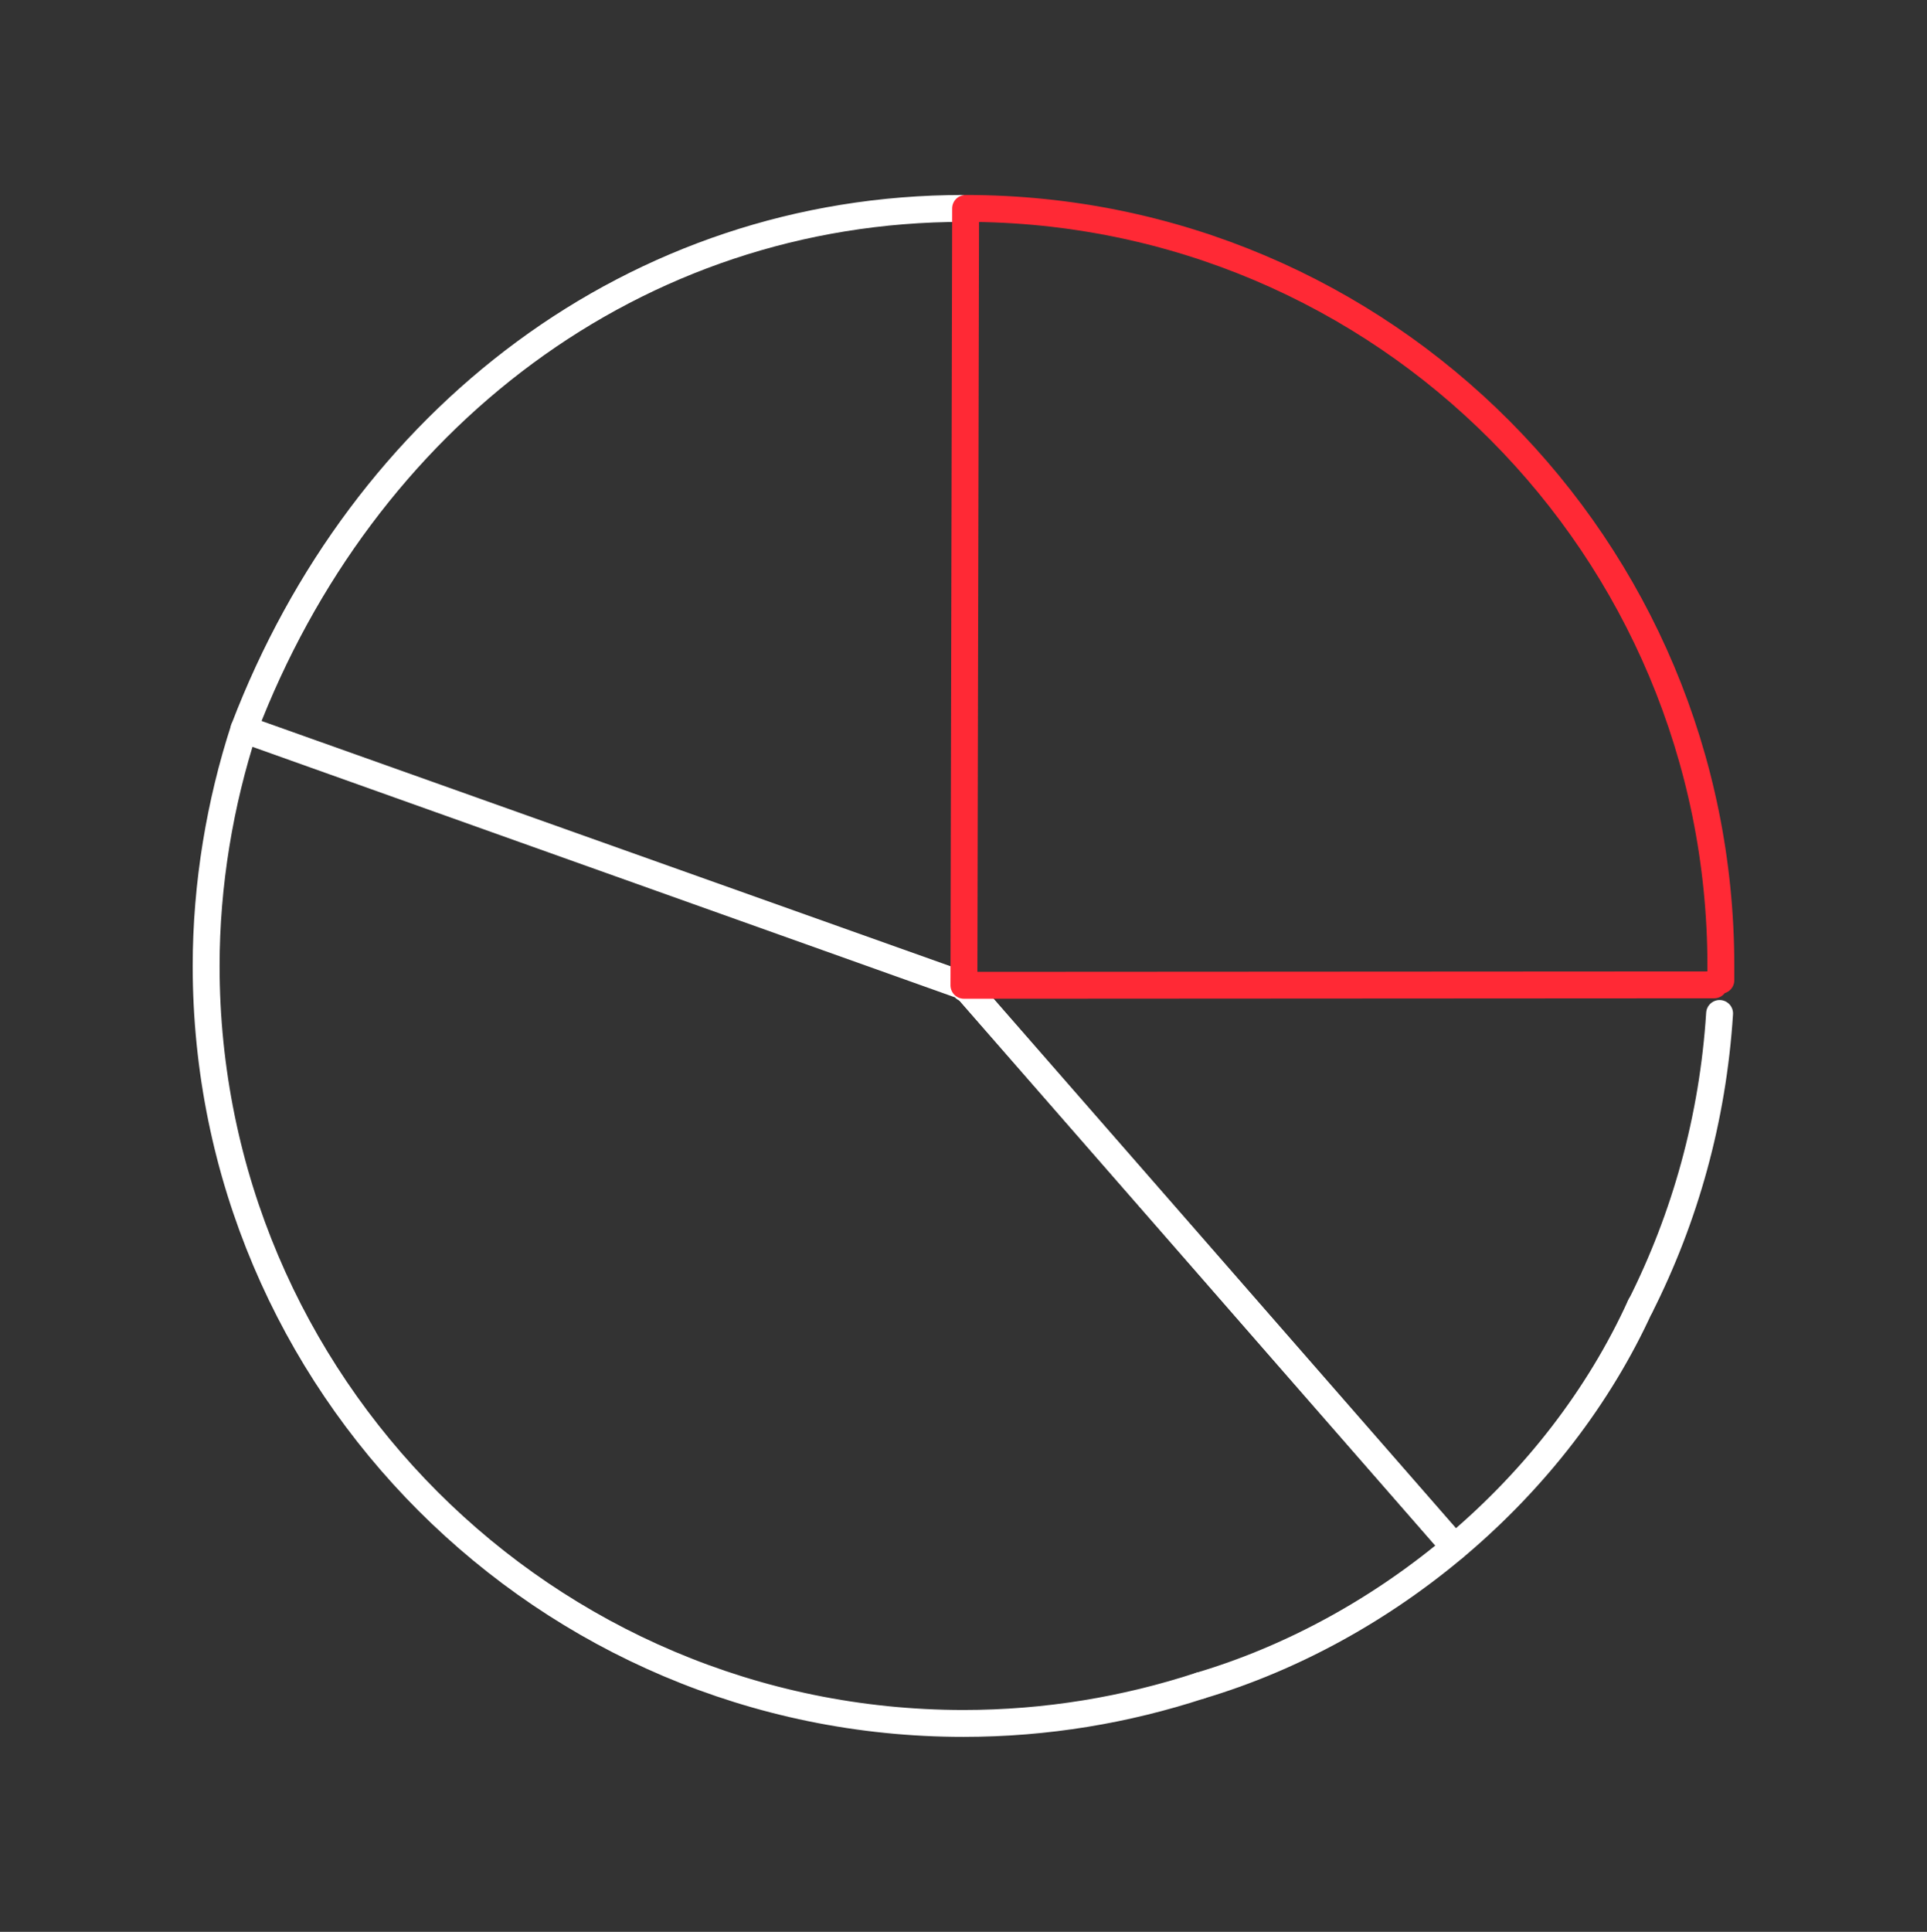
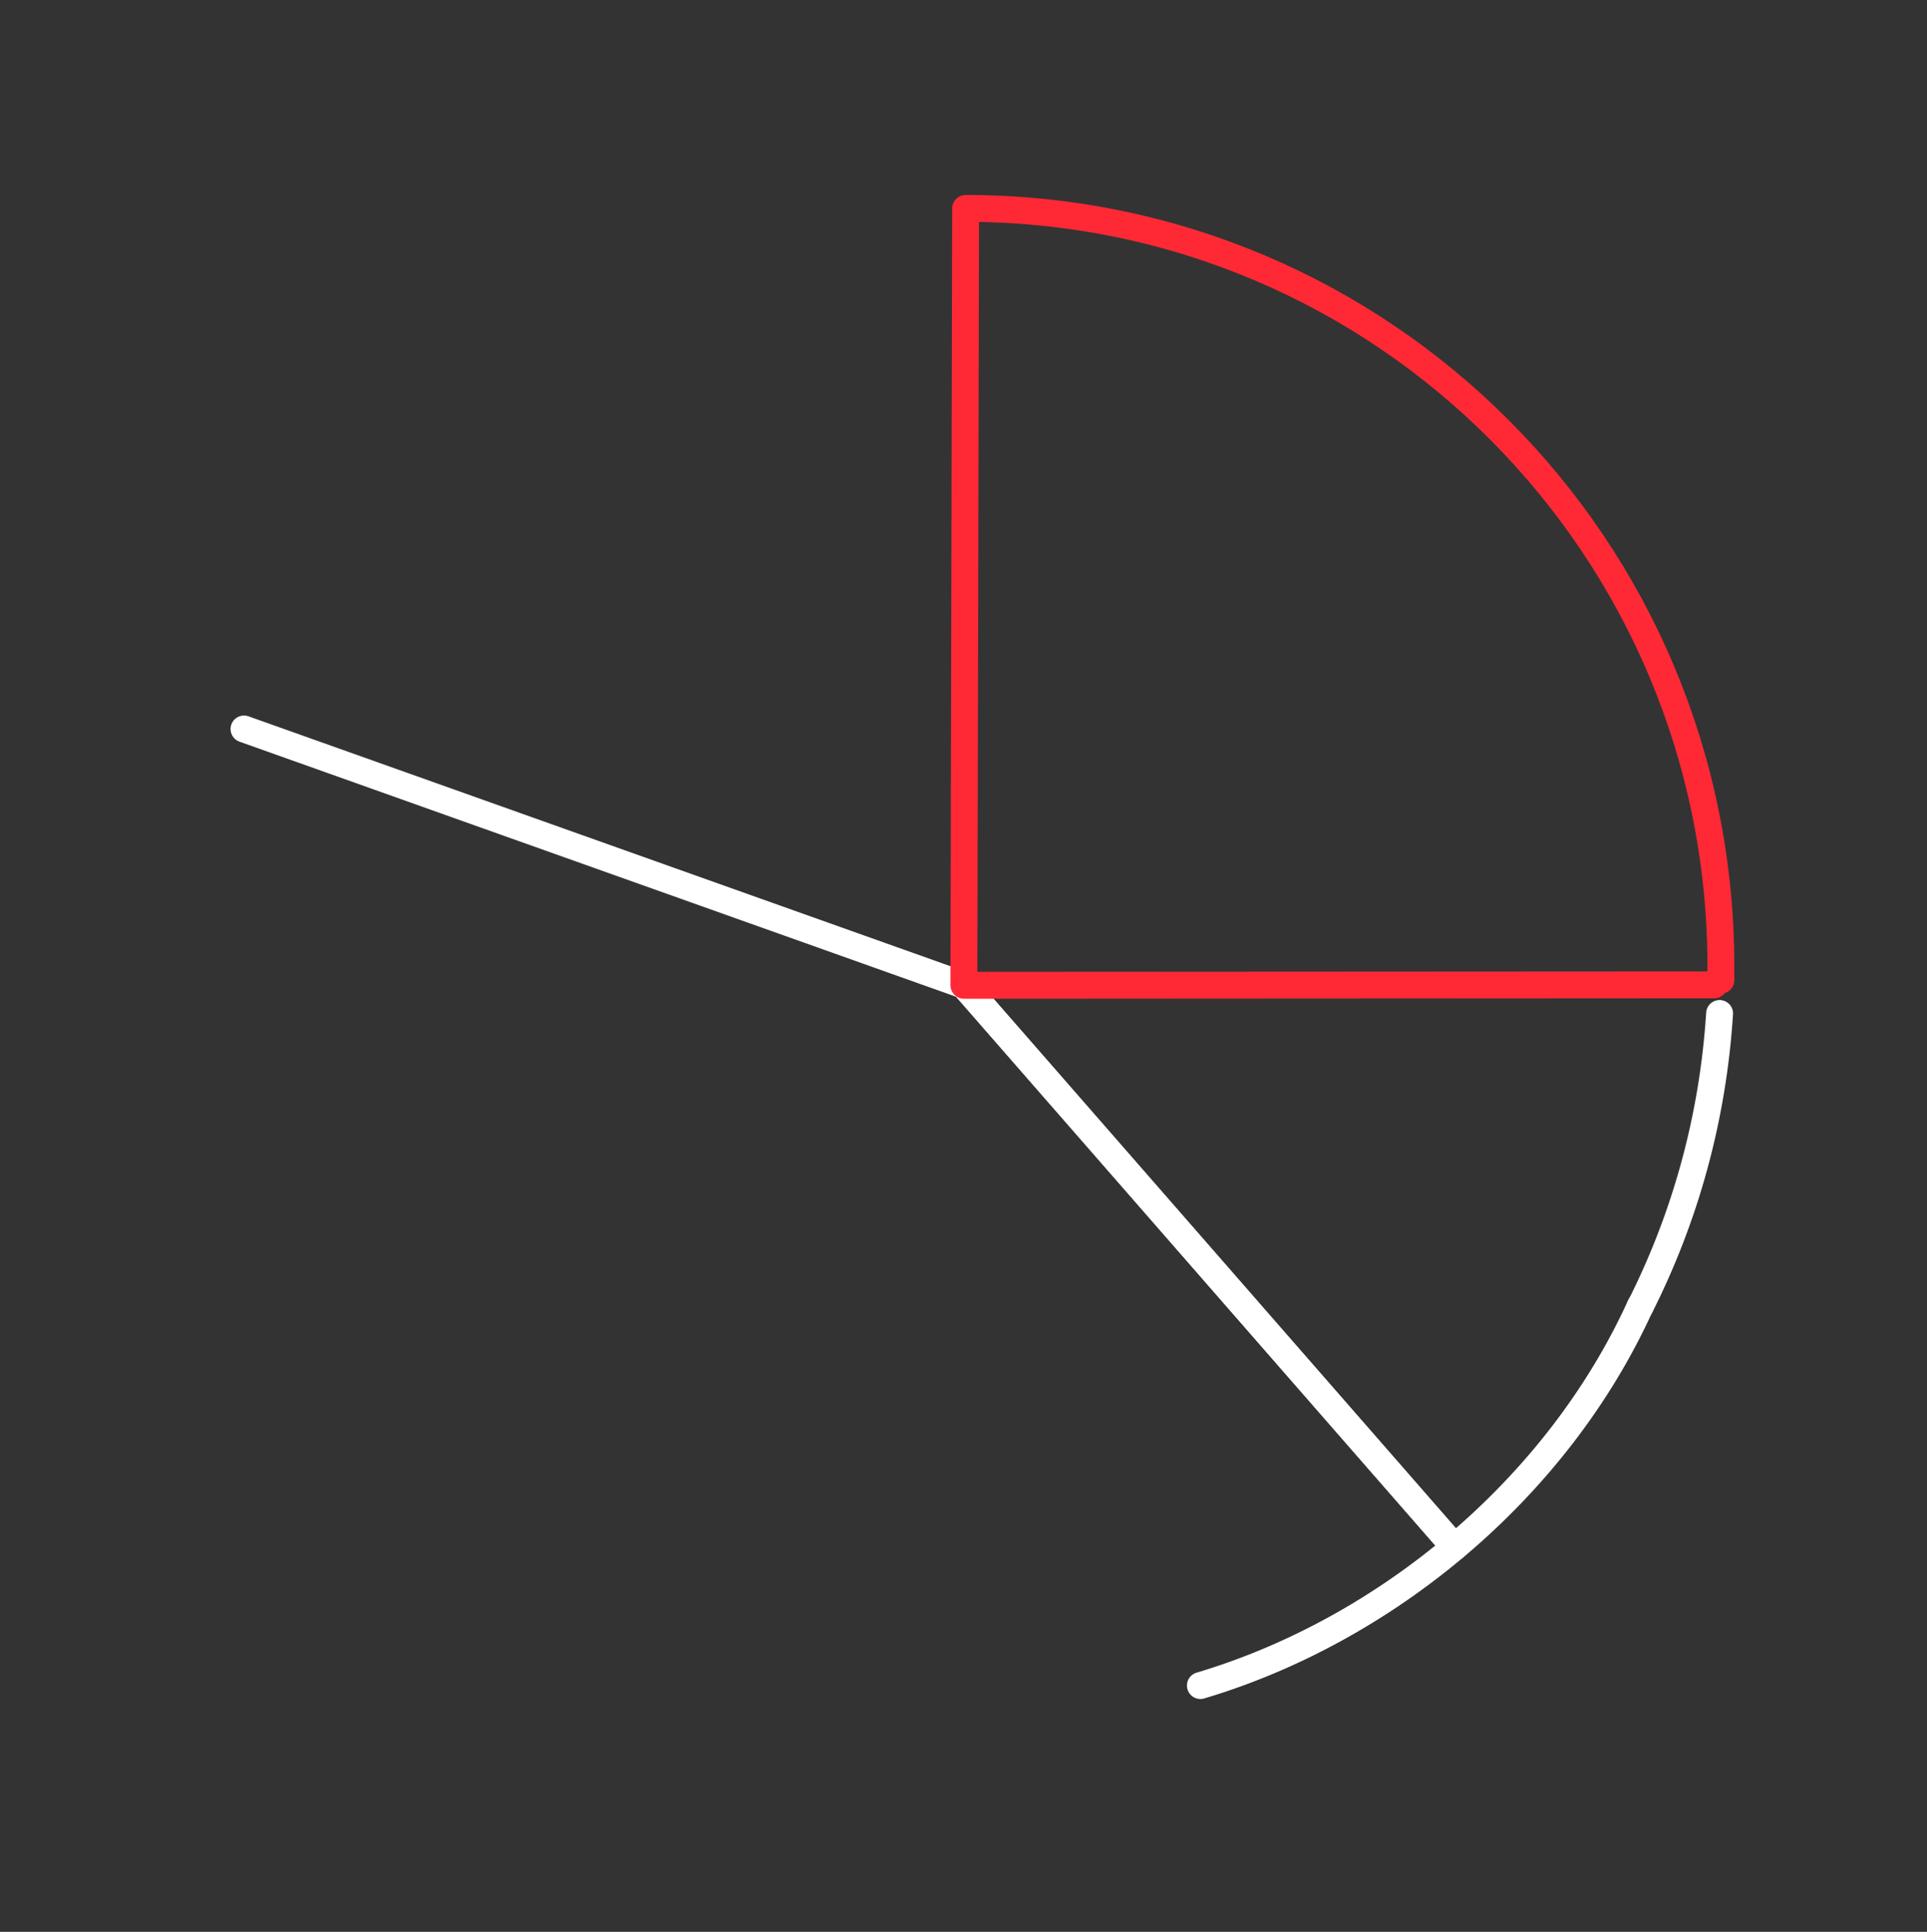
<svg xmlns="http://www.w3.org/2000/svg" width="430" height="431" fill="none" viewBox="0 0 430 431">
  <rect x="0" y="0" width="430" height="431" fill="#333333" stroke="none" />
  <g stroke-linecap="round" stroke-linejoin="round" stroke-miterlimit="18" stroke-width="6">
-     <path stroke="#fff" d="M54.45 162.641C80.927 93.351 141.767 46.5 215 46.5m.282 173.976-.282-.469-157.733-56.24m-2.817-1.126C49.098 179.071 46 197.286 46 215.5c0 93.232 75.768 169 169 169 18.496 0 36.241-3.004 52.859-8.45" />
    <path stroke="#fff" d="m323.254 343.659-108.16-123.84L54.45 162.641M365.973 291.55c10.046-19.905 16.243-41.969 17.745-65.441" />
    <path stroke="#fff" d="M366.067 291.269c-18.59 40.935-56.897 72.482-98.208 84.781" />
    <path stroke="#fff" d="M324.568 345.161 215.094 219.819l.282-.376" />
    <path stroke="#ff2935" d="M215.47 46.5c93.325 0 168.53 75.768 168.53 169v3.192M215.47 46.5l-.376 173.319 167.404-.094" />
  </g>
</svg>